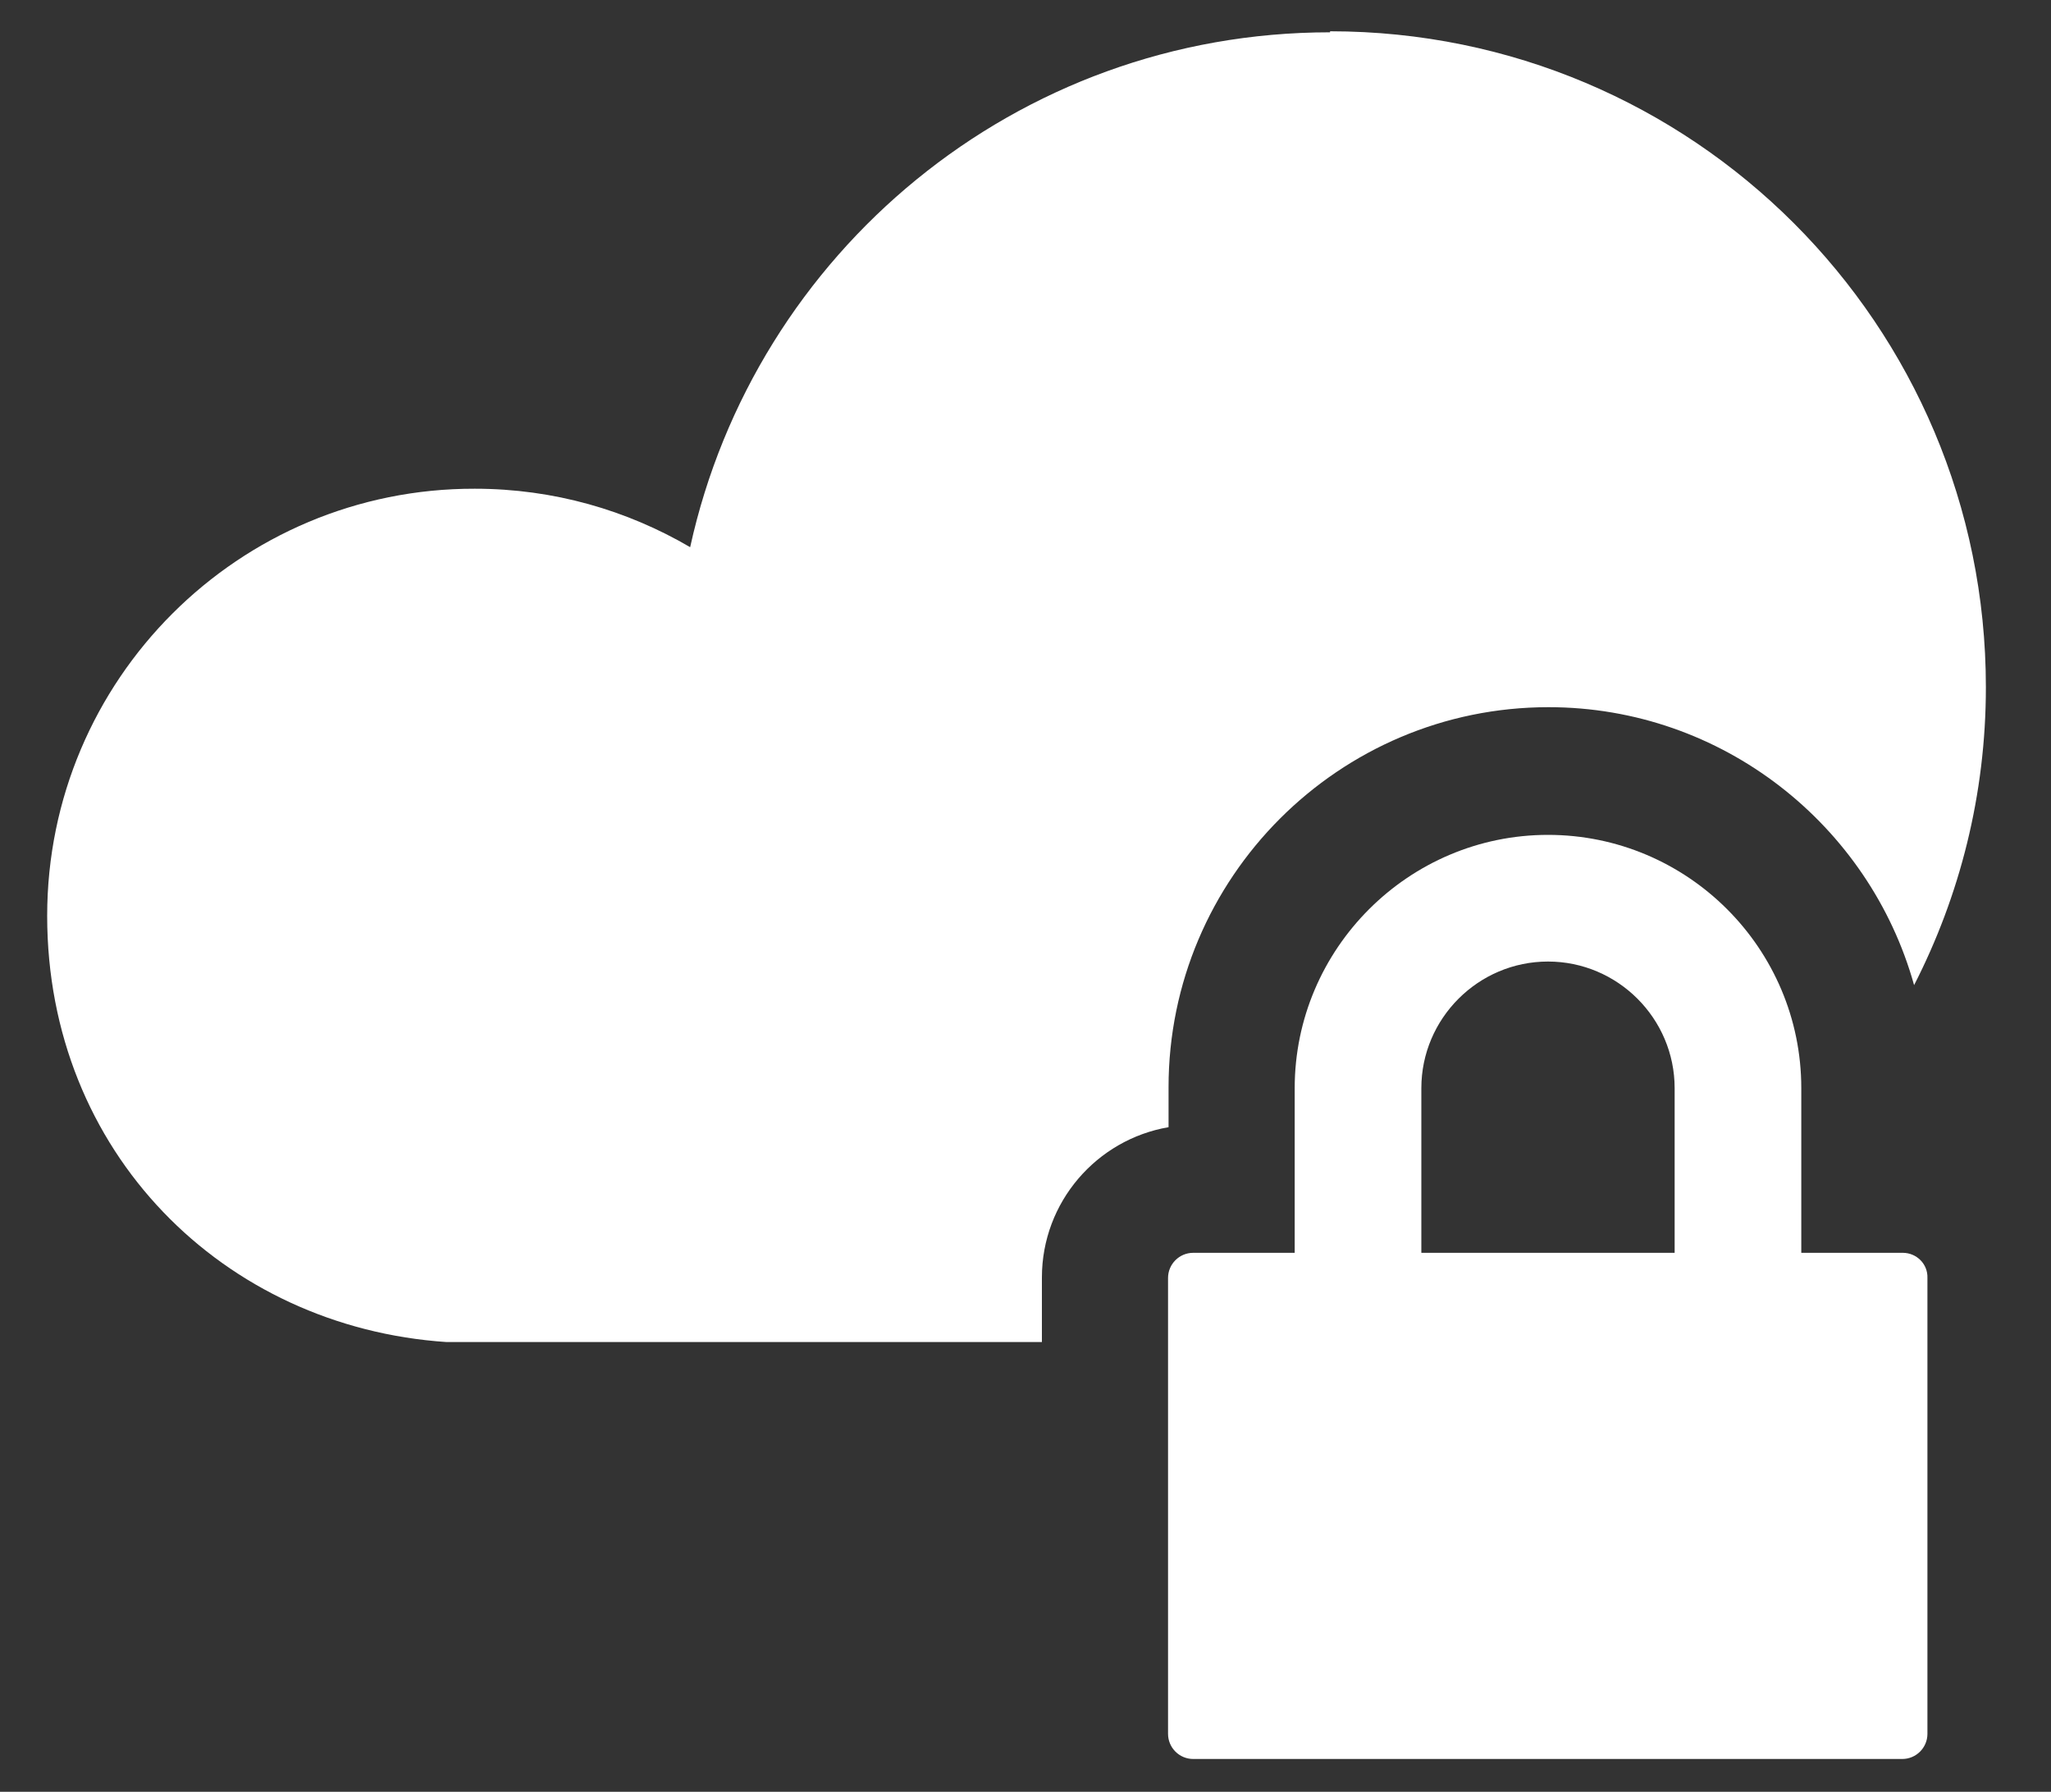
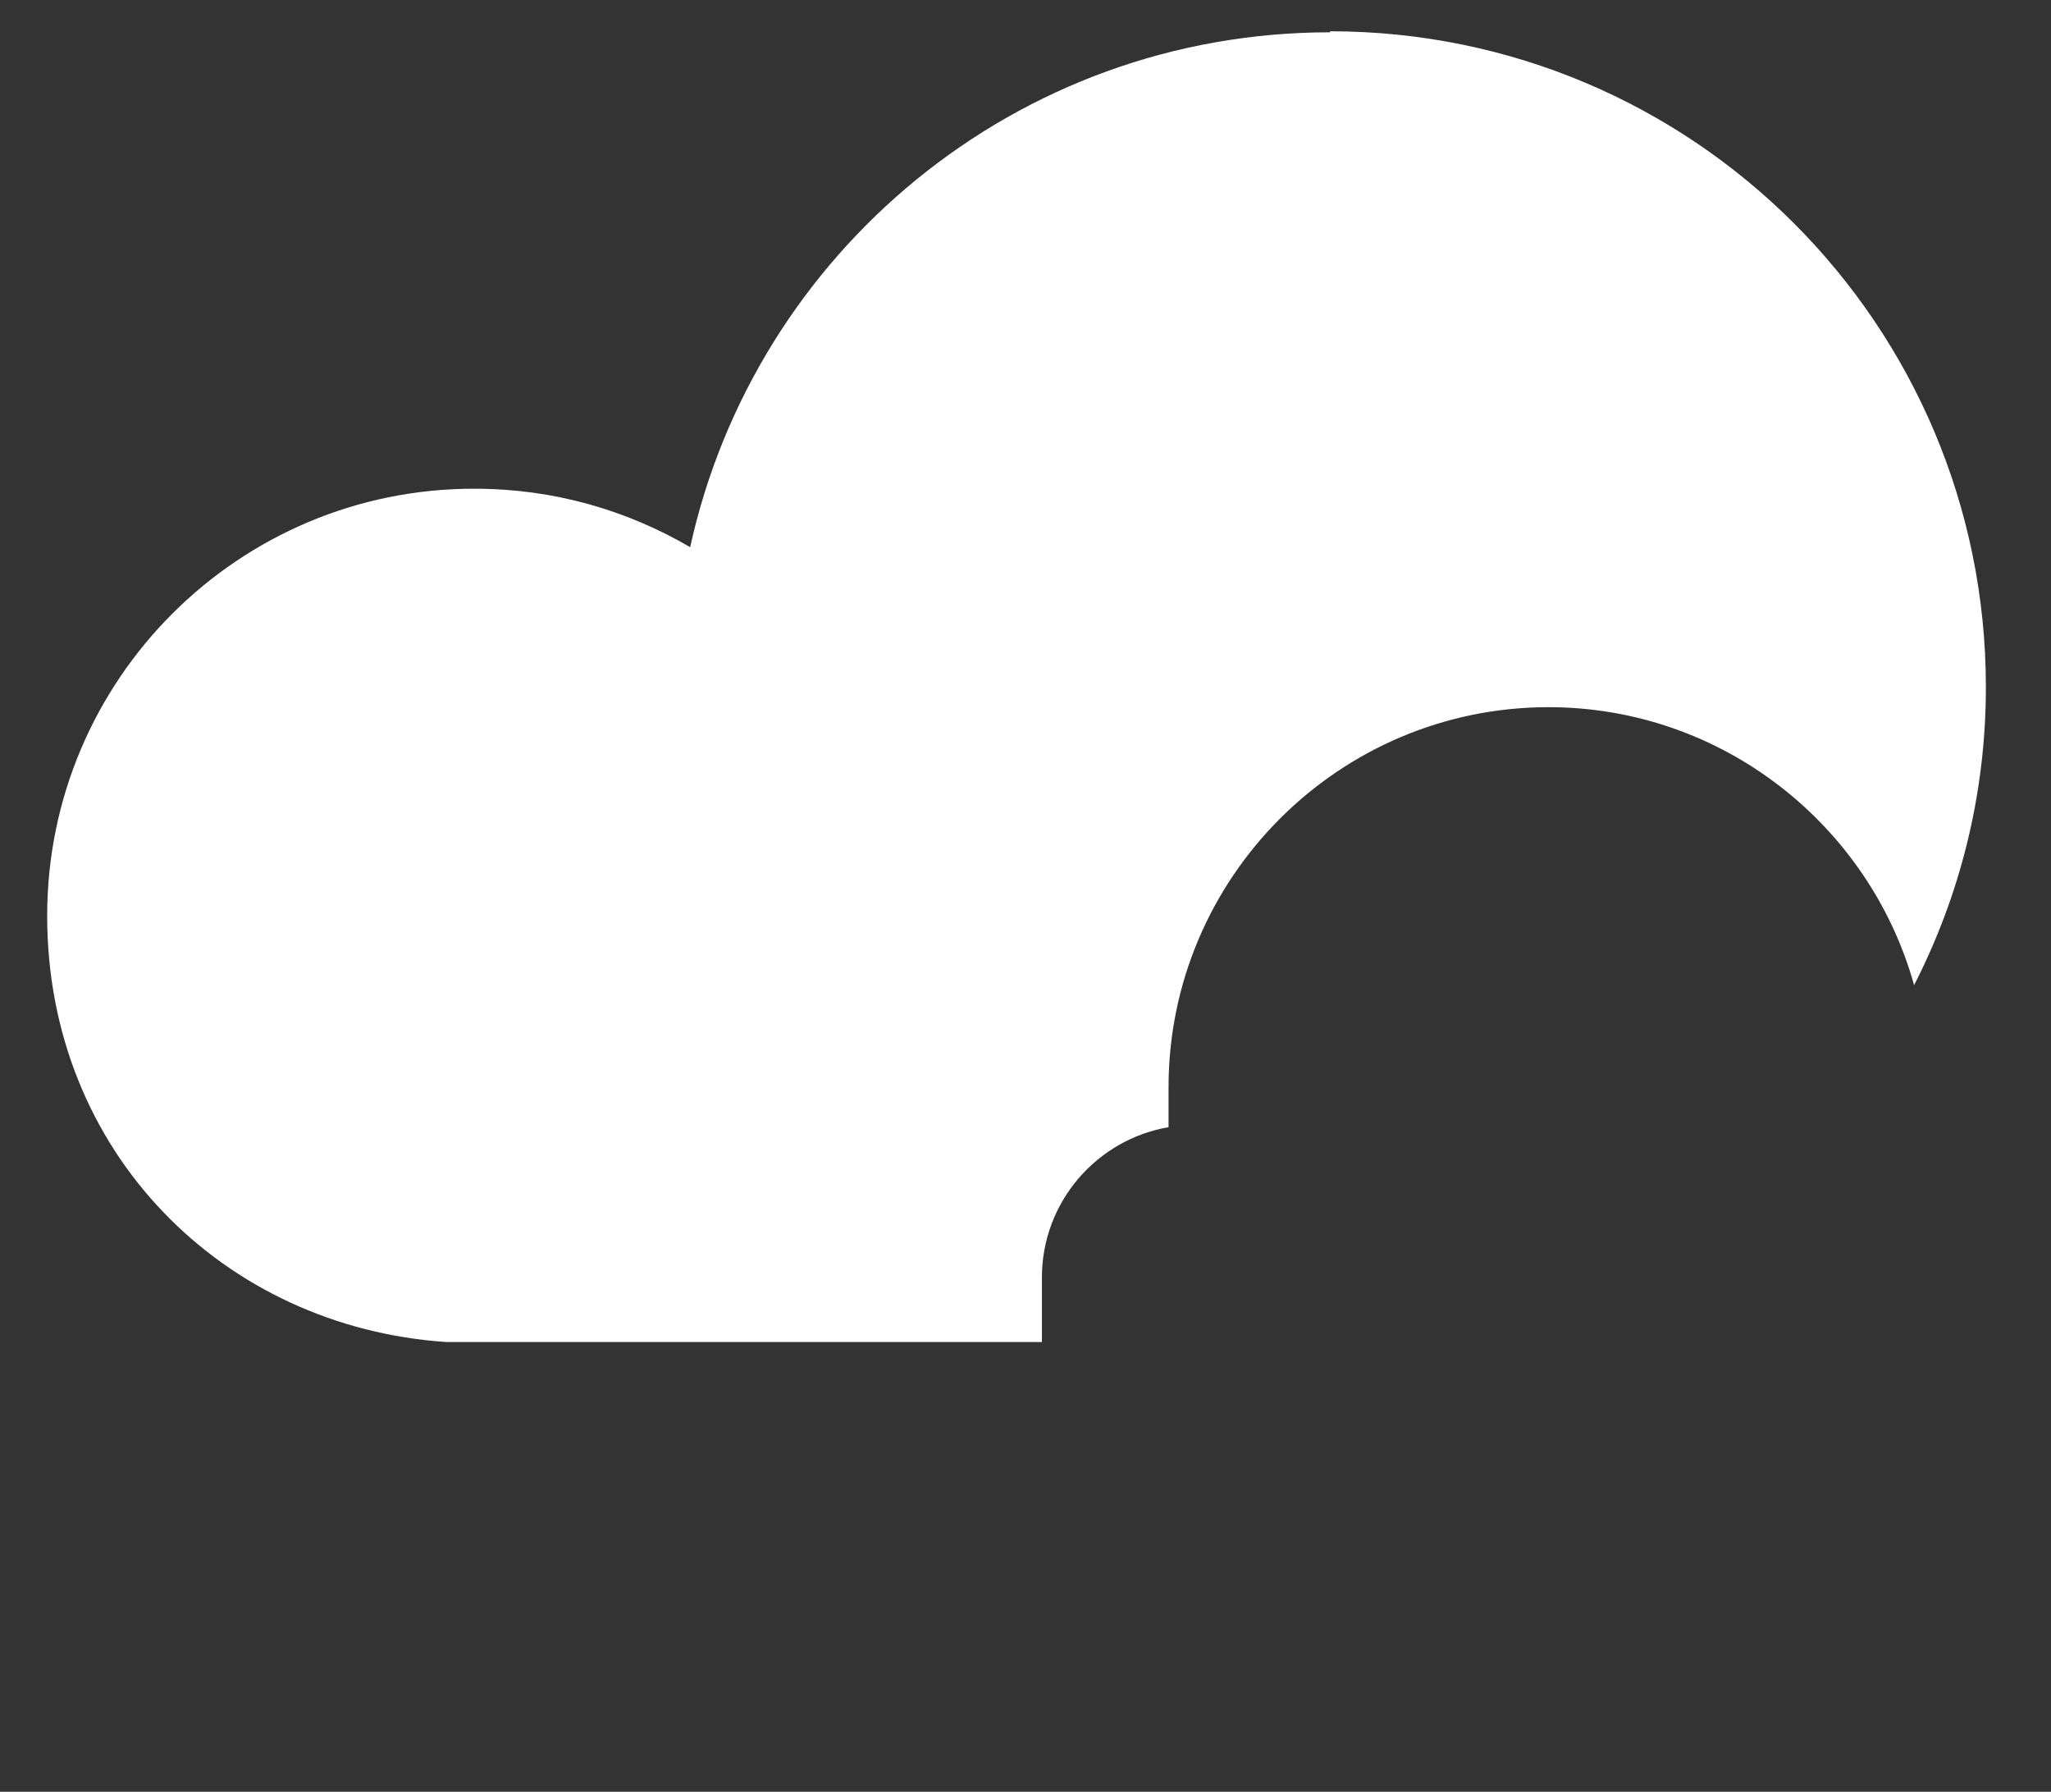
<svg xmlns="http://www.w3.org/2000/svg" version="1.1" id="a" x="0px" y="0px" viewBox="0 0 400 349.4" style="enable-background:new 0 0 400 349.4;" xml:space="preserve">
  <rect x="0" y="0" width="400" height="349.4" fill="#333333" stroke="none" />
  <style type="text/css">
	.st0{fill:#FFFFFF;}
</style>
  <g id="b">
    <g id="c">
      <g>
        <path class="st0" d="M259.4,6.3c-61.2,0-112.2,43-124.8,100.4c-12.3-7.2-26.6-11.4-42-11.4c-46-0.1-83.4,37.2-83.4,83.3     s34.4,80.2,77.9,83.1h116.1v-12.6c0-14.7,10.7-26.9,24.7-29.3V212c0-40.8,33.2-74.1,74.1-74.1c33.9,0,62.6,23,71.3,54.2     c8.9-17.4,14-37.1,14-58.1c0-70.7-57.2-127.9-127.9-127.9L259.4,6.3L259.4,6.3z" />
-         <path class="st0" d="M371.1,244.3h-19.8v-32.1c0-27.3-22.2-49.4-49.4-49.4c-27.2,0-49.4,22.2-49.4,49.4v32.1h-19.8     c-2.7,0-4.9,2.2-4.9,4.9v88.9c0,2.7,2.2,4.9,4.9,4.9h138.3c2.7,0,4.9-2.2,4.9-4.9v-88.9C376,246.5,373.8,244.3,371.1,244.3z      M326.6,244.3h-49.4v-32.1c0-13.6,11.1-24.7,24.7-24.7s24.7,11.1,24.7,24.7L326.6,244.3C326.7,244.3,326.6,244.3,326.6,244.3z" />
      </g>
    </g>
  </g>
</svg>